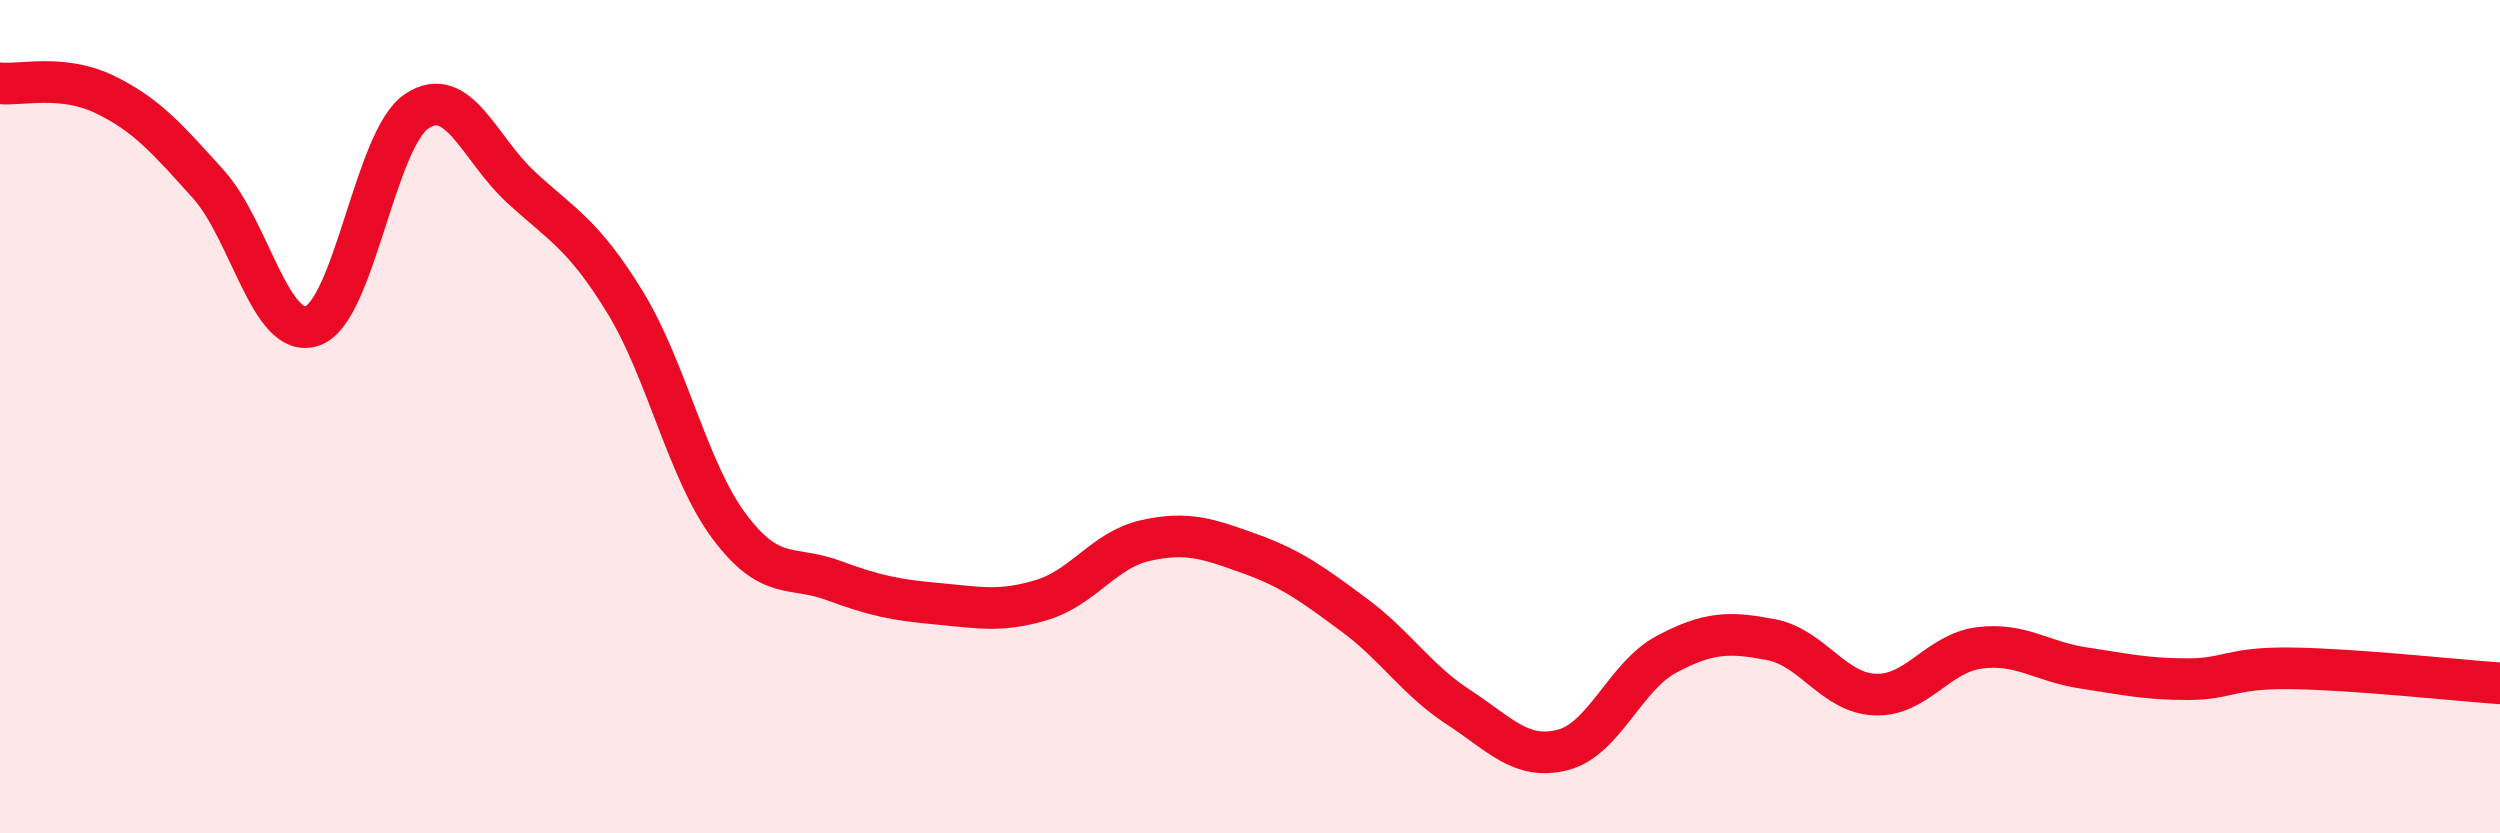
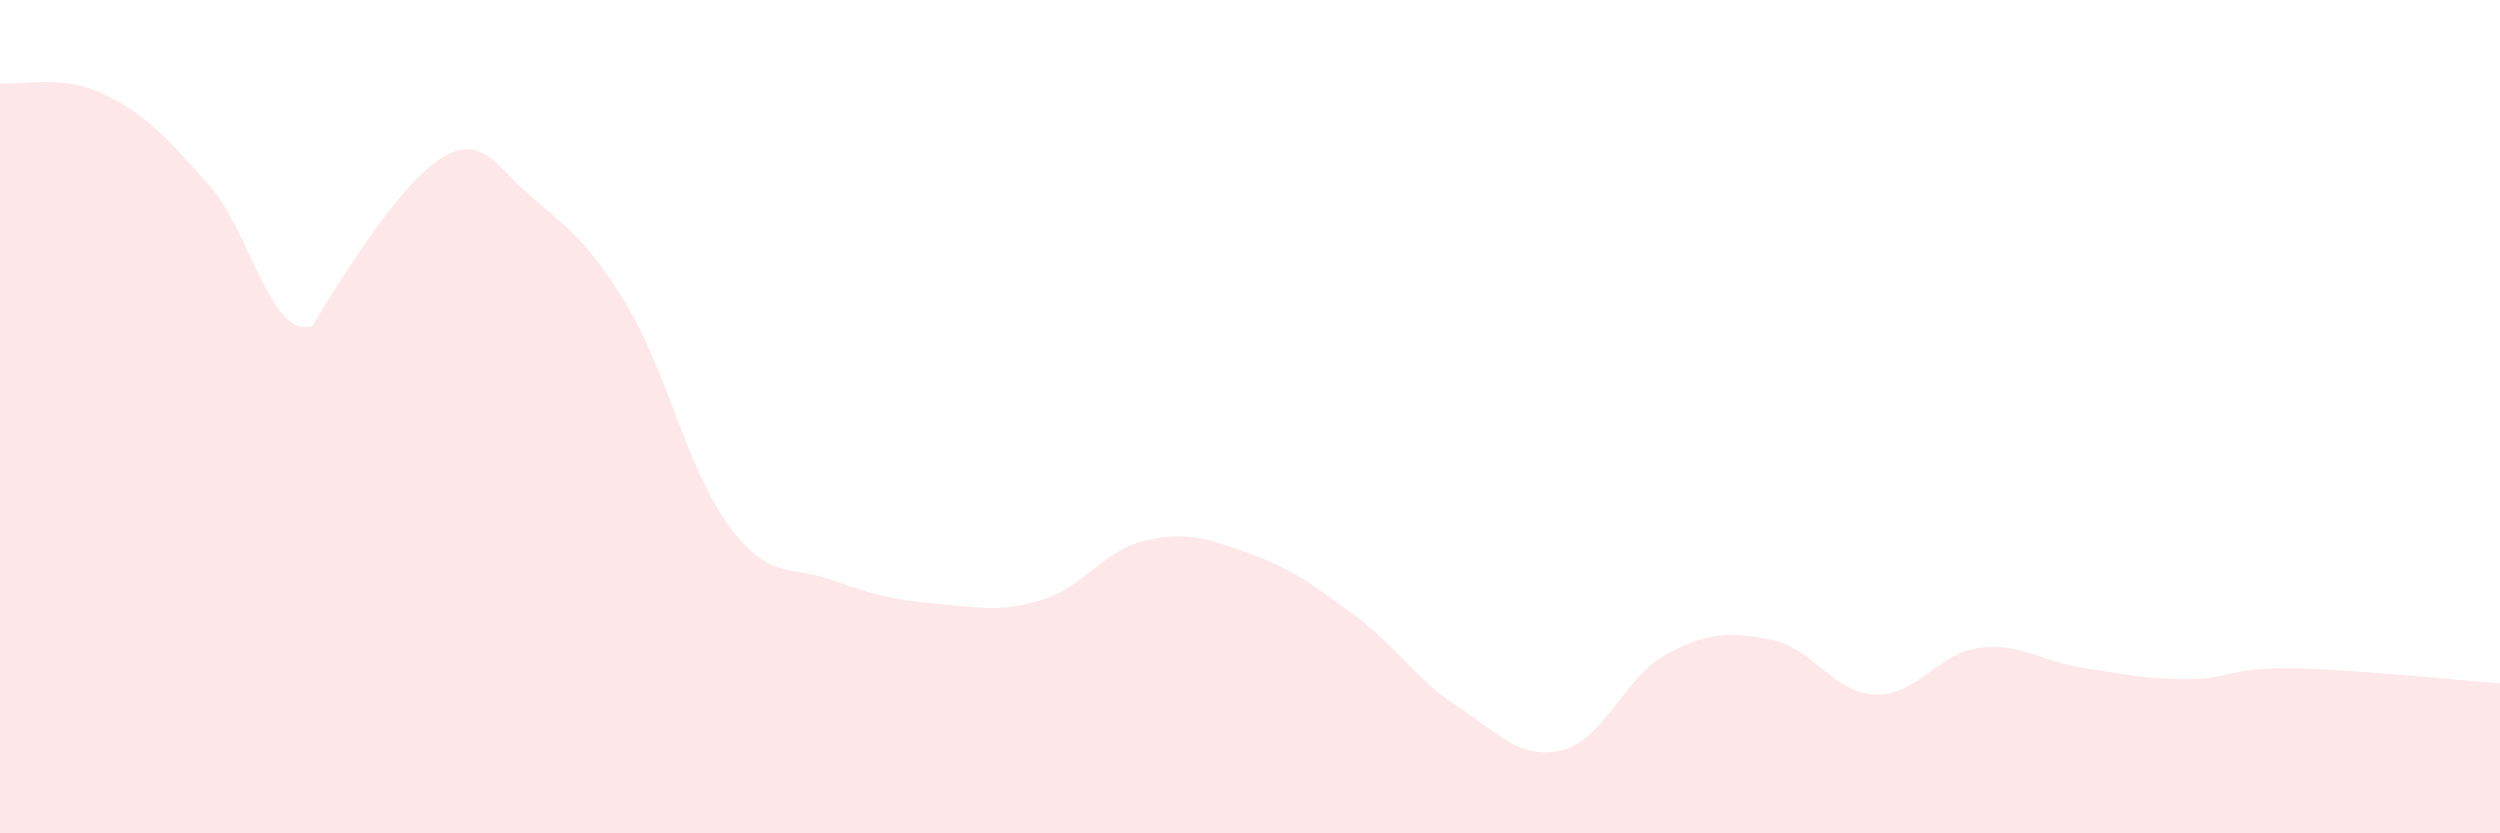
<svg xmlns="http://www.w3.org/2000/svg" width="60" height="20" viewBox="0 0 60 20">
-   <path d="M 0,2 C 0.5,2.05 1.5,1.78 2.5,2.26 C 3.5,2.74 4,3.31 5,4.42 C 6,5.53 6.5,8.17 7.5,7.82 C 8.5,7.47 9,3.34 10,2.67 C 11,2 11.5,3.57 12.5,4.49 C 13.5,5.41 14,5.62 15,7.25 C 16,8.88 16.5,11.29 17.5,12.63 C 18.5,13.97 19,13.56 20,13.93 C 21,14.3 21.5,14.4 22.5,14.49 C 23.5,14.58 24,14.7 25,14.4 C 26,14.1 26.5,13.19 27.5,12.97 C 28.5,12.75 29,12.93 30,13.29 C 31,13.65 31.5,14.02 32.5,14.76 C 33.5,15.5 34,16.32 35,16.97 C 36,17.62 36.5,18.25 37.5,18 C 38.5,17.75 39,16.23 40,15.7 C 41,15.17 41.5,15.16 42.5,15.35 C 43.5,15.54 44,16.63 45,16.67 C 46,16.71 46.5,15.68 47.5,15.55 C 48.5,15.42 49,15.88 50,16.03 C 51,16.18 51.5,16.3 52.5,16.3 C 53.5,16.3 53.5,16.02 55,16.04 C 56.5,16.06 59,16.33 60,16.4L60 20L0 20Z" fill="#EB0A25" opacity="0.1" stroke-linecap="round" stroke-linejoin="round" />
-   <path d="M 0,2 C 0.5,2.05 1.5,1.78 2.5,2.26 C 3.5,2.74 4,3.31 5,4.42 C 6,5.53 6.5,8.17 7.5,7.82 C 8.5,7.47 9,3.34 10,2.67 C 11,2 11.5,3.57 12.5,4.49 C 13.5,5.41 14,5.62 15,7.25 C 16,8.88 16.5,11.29 17.5,12.63 C 18.5,13.97 19,13.56 20,13.93 C 21,14.3 21.5,14.4 22.5,14.49 C 23.5,14.58 24,14.7 25,14.4 C 26,14.1 26.5,13.19 27.5,12.97 C 28.5,12.75 29,12.93 30,13.29 C 31,13.65 31.5,14.02 32.5,14.76 C 33.5,15.5 34,16.32 35,16.97 C 36,17.62 36.5,18.25 37.5,18 C 38.5,17.75 39,16.23 40,15.7 C 41,15.17 41.5,15.16 42.5,15.35 C 43.5,15.54 44,16.63 45,16.67 C 46,16.71 46.5,15.68 47.5,15.55 C 48.5,15.42 49,15.88 50,16.03 C 51,16.18 51.5,16.3 52.5,16.3 C 53.5,16.3 53.5,16.02 55,16.04 C 56.5,16.06 59,16.33 60,16.4" stroke="#EB0A25" stroke-width="1" fill="none" stroke-linecap="round" stroke-linejoin="round" />
+   <path d="M 0,2 C 0.5,2.05 1.5,1.78 2.5,2.26 C 3.5,2.74 4,3.31 5,4.42 C 6,5.53 6.5,8.17 7.5,7.82 C 11,2 11.5,3.57 12.5,4.49 C 13.5,5.41 14,5.62 15,7.25 C 16,8.88 16.5,11.29 17.5,12.63 C 18.5,13.97 19,13.56 20,13.93 C 21,14.3 21.5,14.4 22.5,14.49 C 23.5,14.58 24,14.7 25,14.4 C 26,14.1 26.5,13.19 27.5,12.97 C 28.5,12.75 29,12.93 30,13.29 C 31,13.65 31.5,14.02 32.5,14.76 C 33.5,15.5 34,16.32 35,16.97 C 36,17.62 36.5,18.25 37.5,18 C 38.5,17.75 39,16.23 40,15.7 C 41,15.17 41.5,15.16 42.5,15.35 C 43.5,15.54 44,16.63 45,16.67 C 46,16.71 46.5,15.68 47.5,15.55 C 48.5,15.42 49,15.88 50,16.03 C 51,16.18 51.5,16.3 52.5,16.3 C 53.5,16.3 53.5,16.02 55,16.04 C 56.5,16.06 59,16.33 60,16.4L60 20L0 20Z" fill="#EB0A25" opacity="0.1" stroke-linecap="round" stroke-linejoin="round" />
</svg>